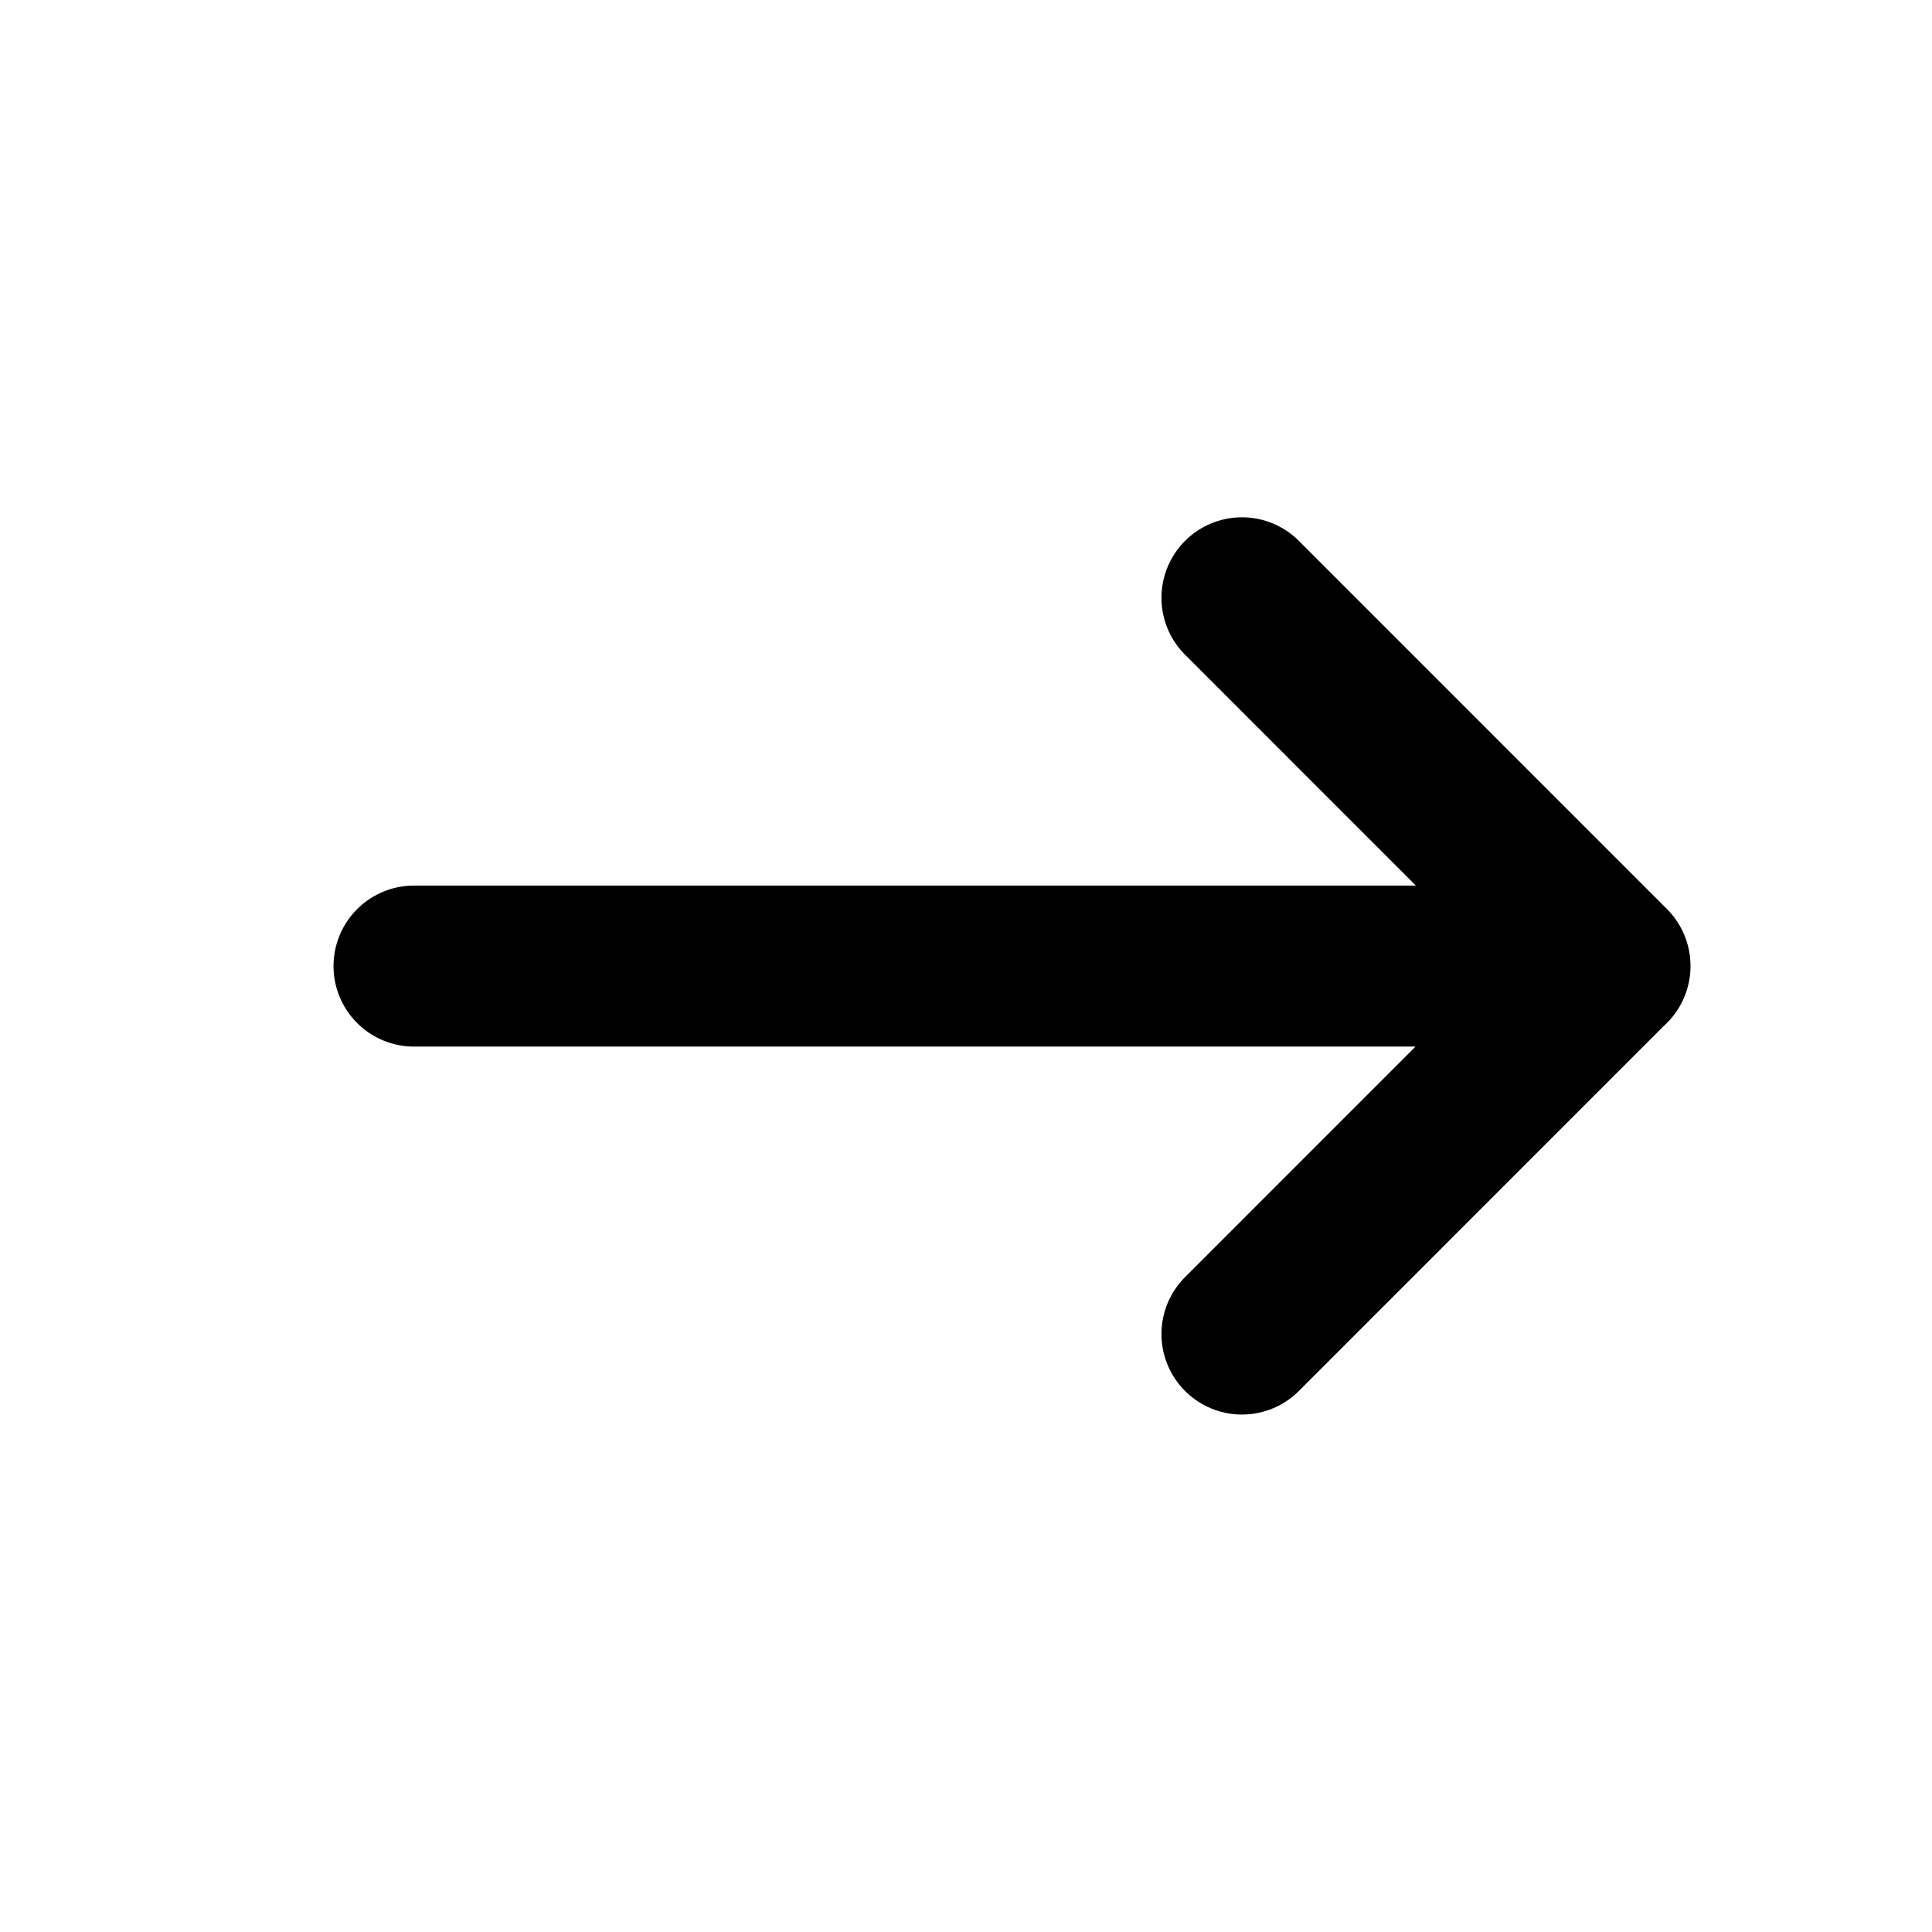
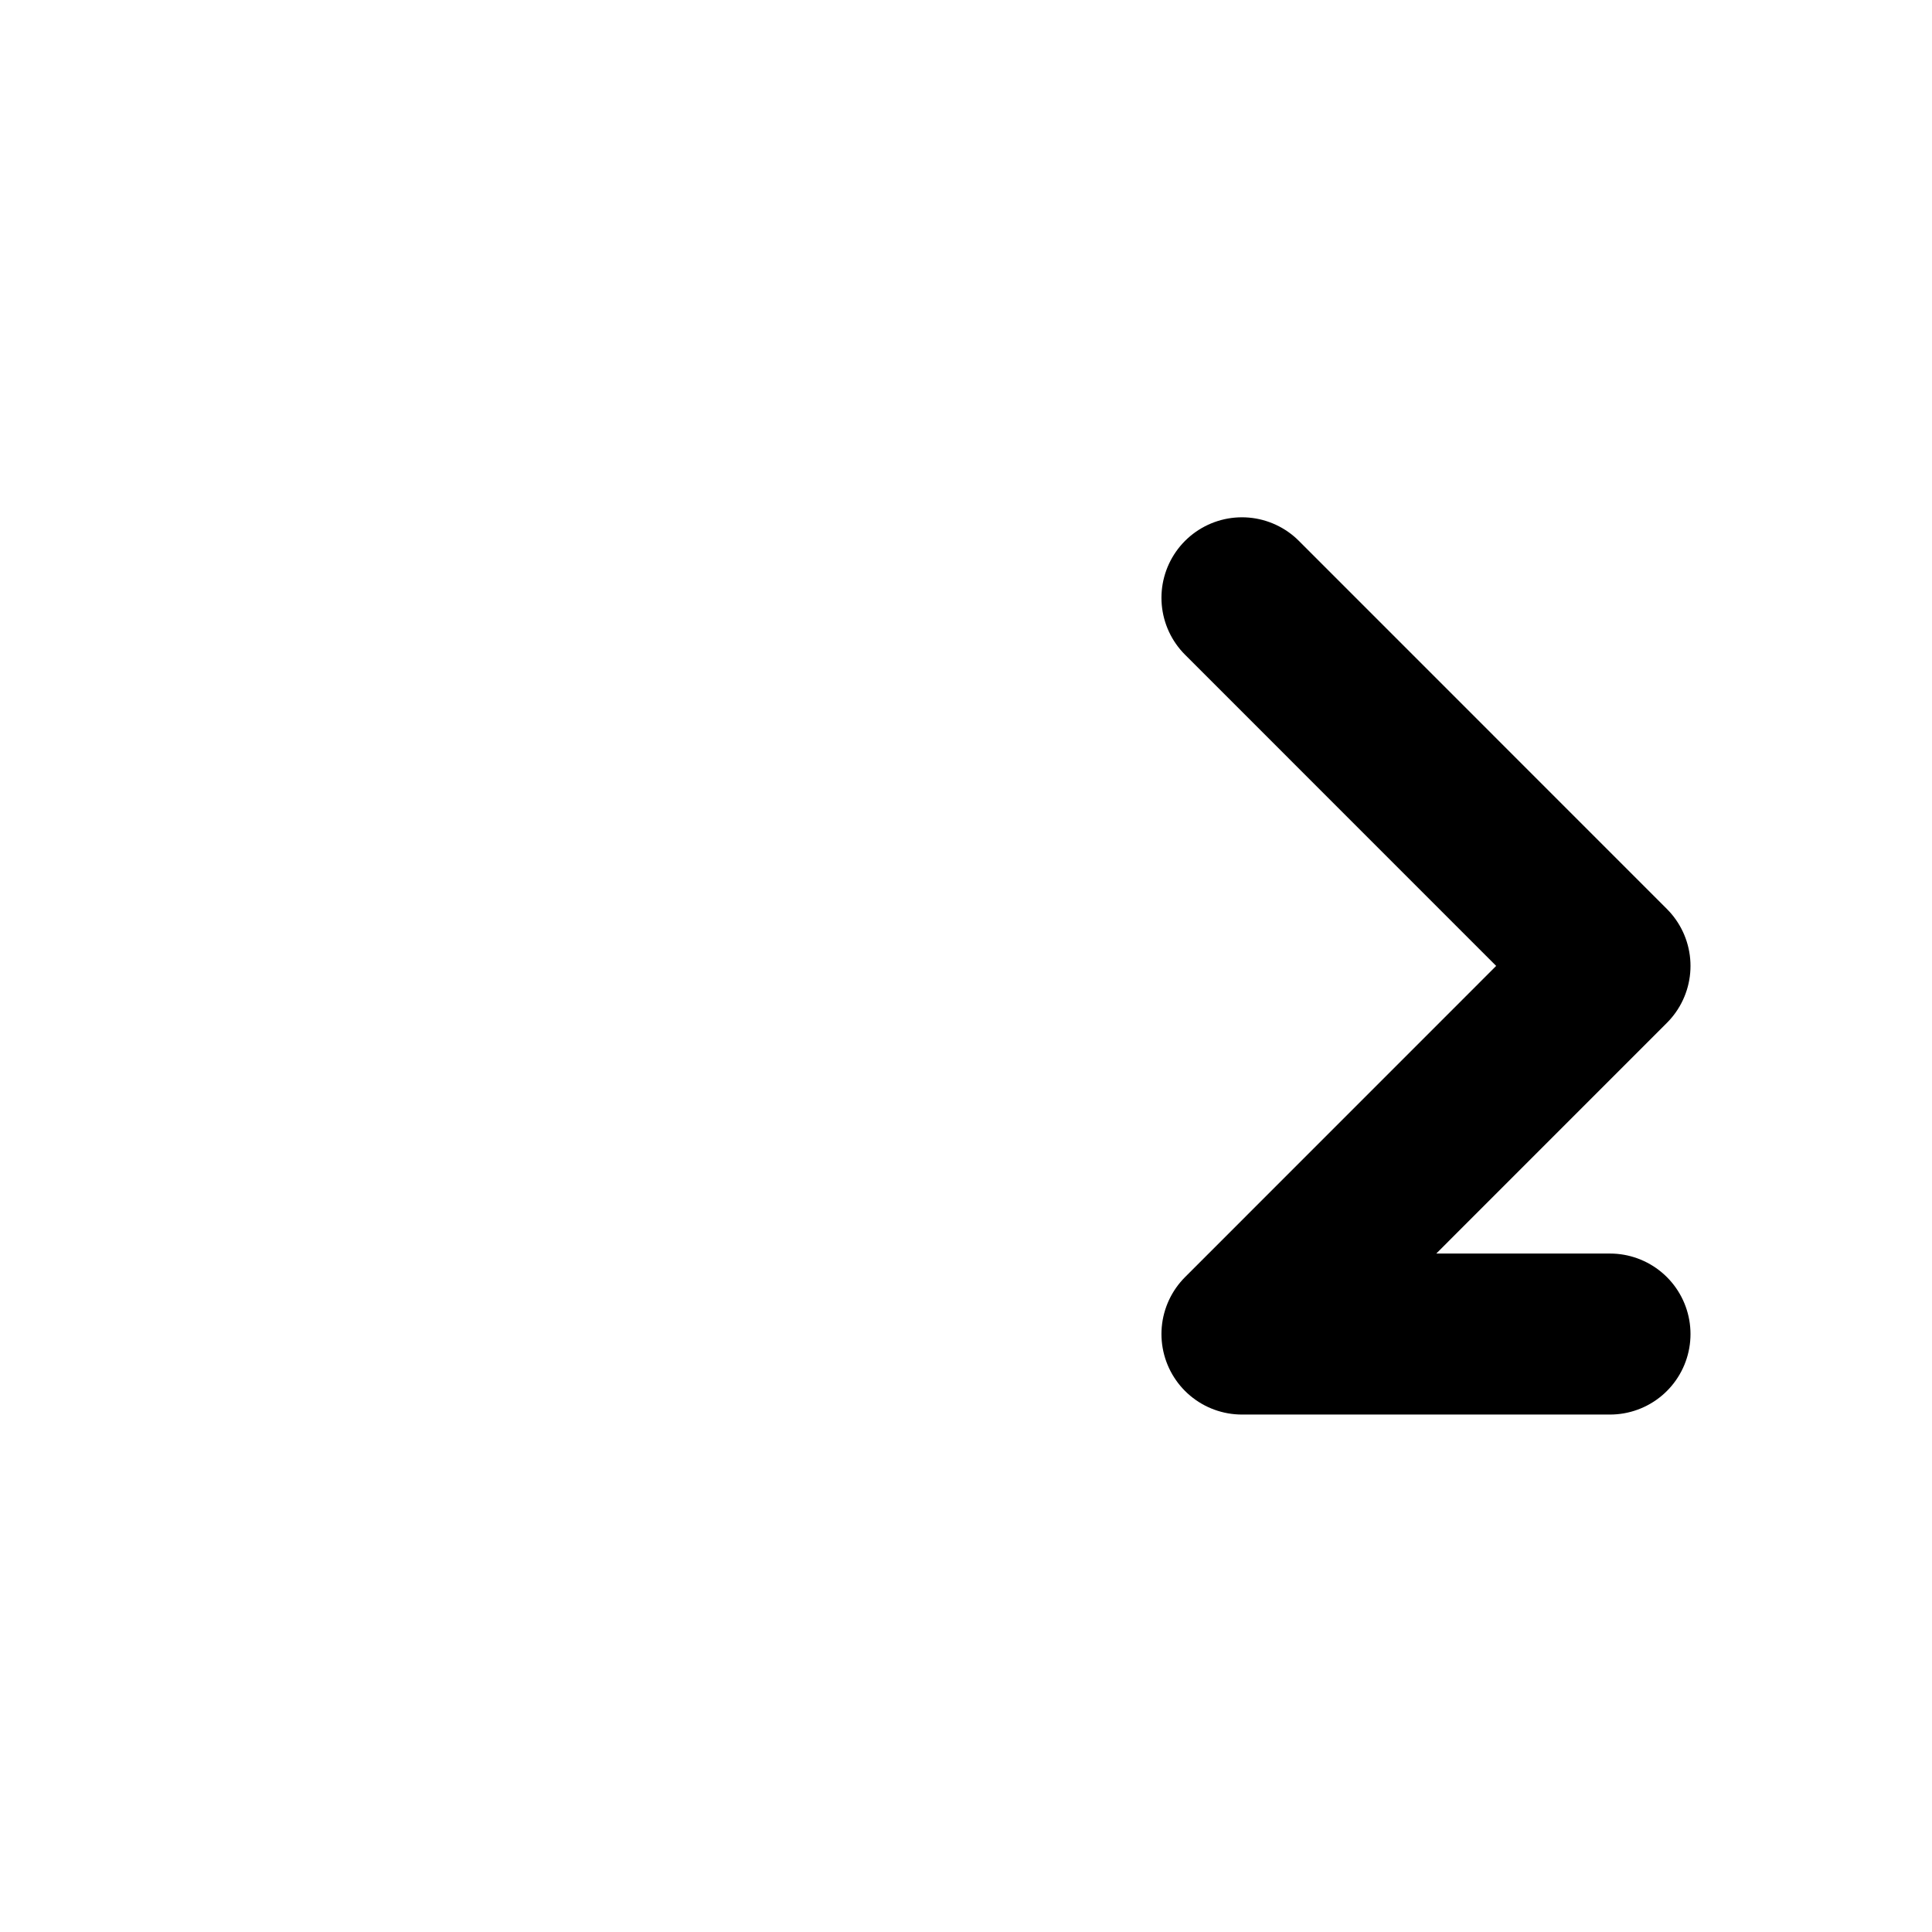
<svg xmlns="http://www.w3.org/2000/svg" width="24" height="24" viewBox="0 0 24 24" fill="none">
-   <path d="M15.428 7.426L20 11.999L15.428 16.572M5.143 12.001H20" stroke="#000" stroke-width="2" stroke-linecap="round" stroke-linejoin="round" />
+   <path d="M15.428 7.426L20 11.999L15.428 16.572H20" stroke="#000" stroke-width="2" stroke-linecap="round" stroke-linejoin="round" />
</svg>